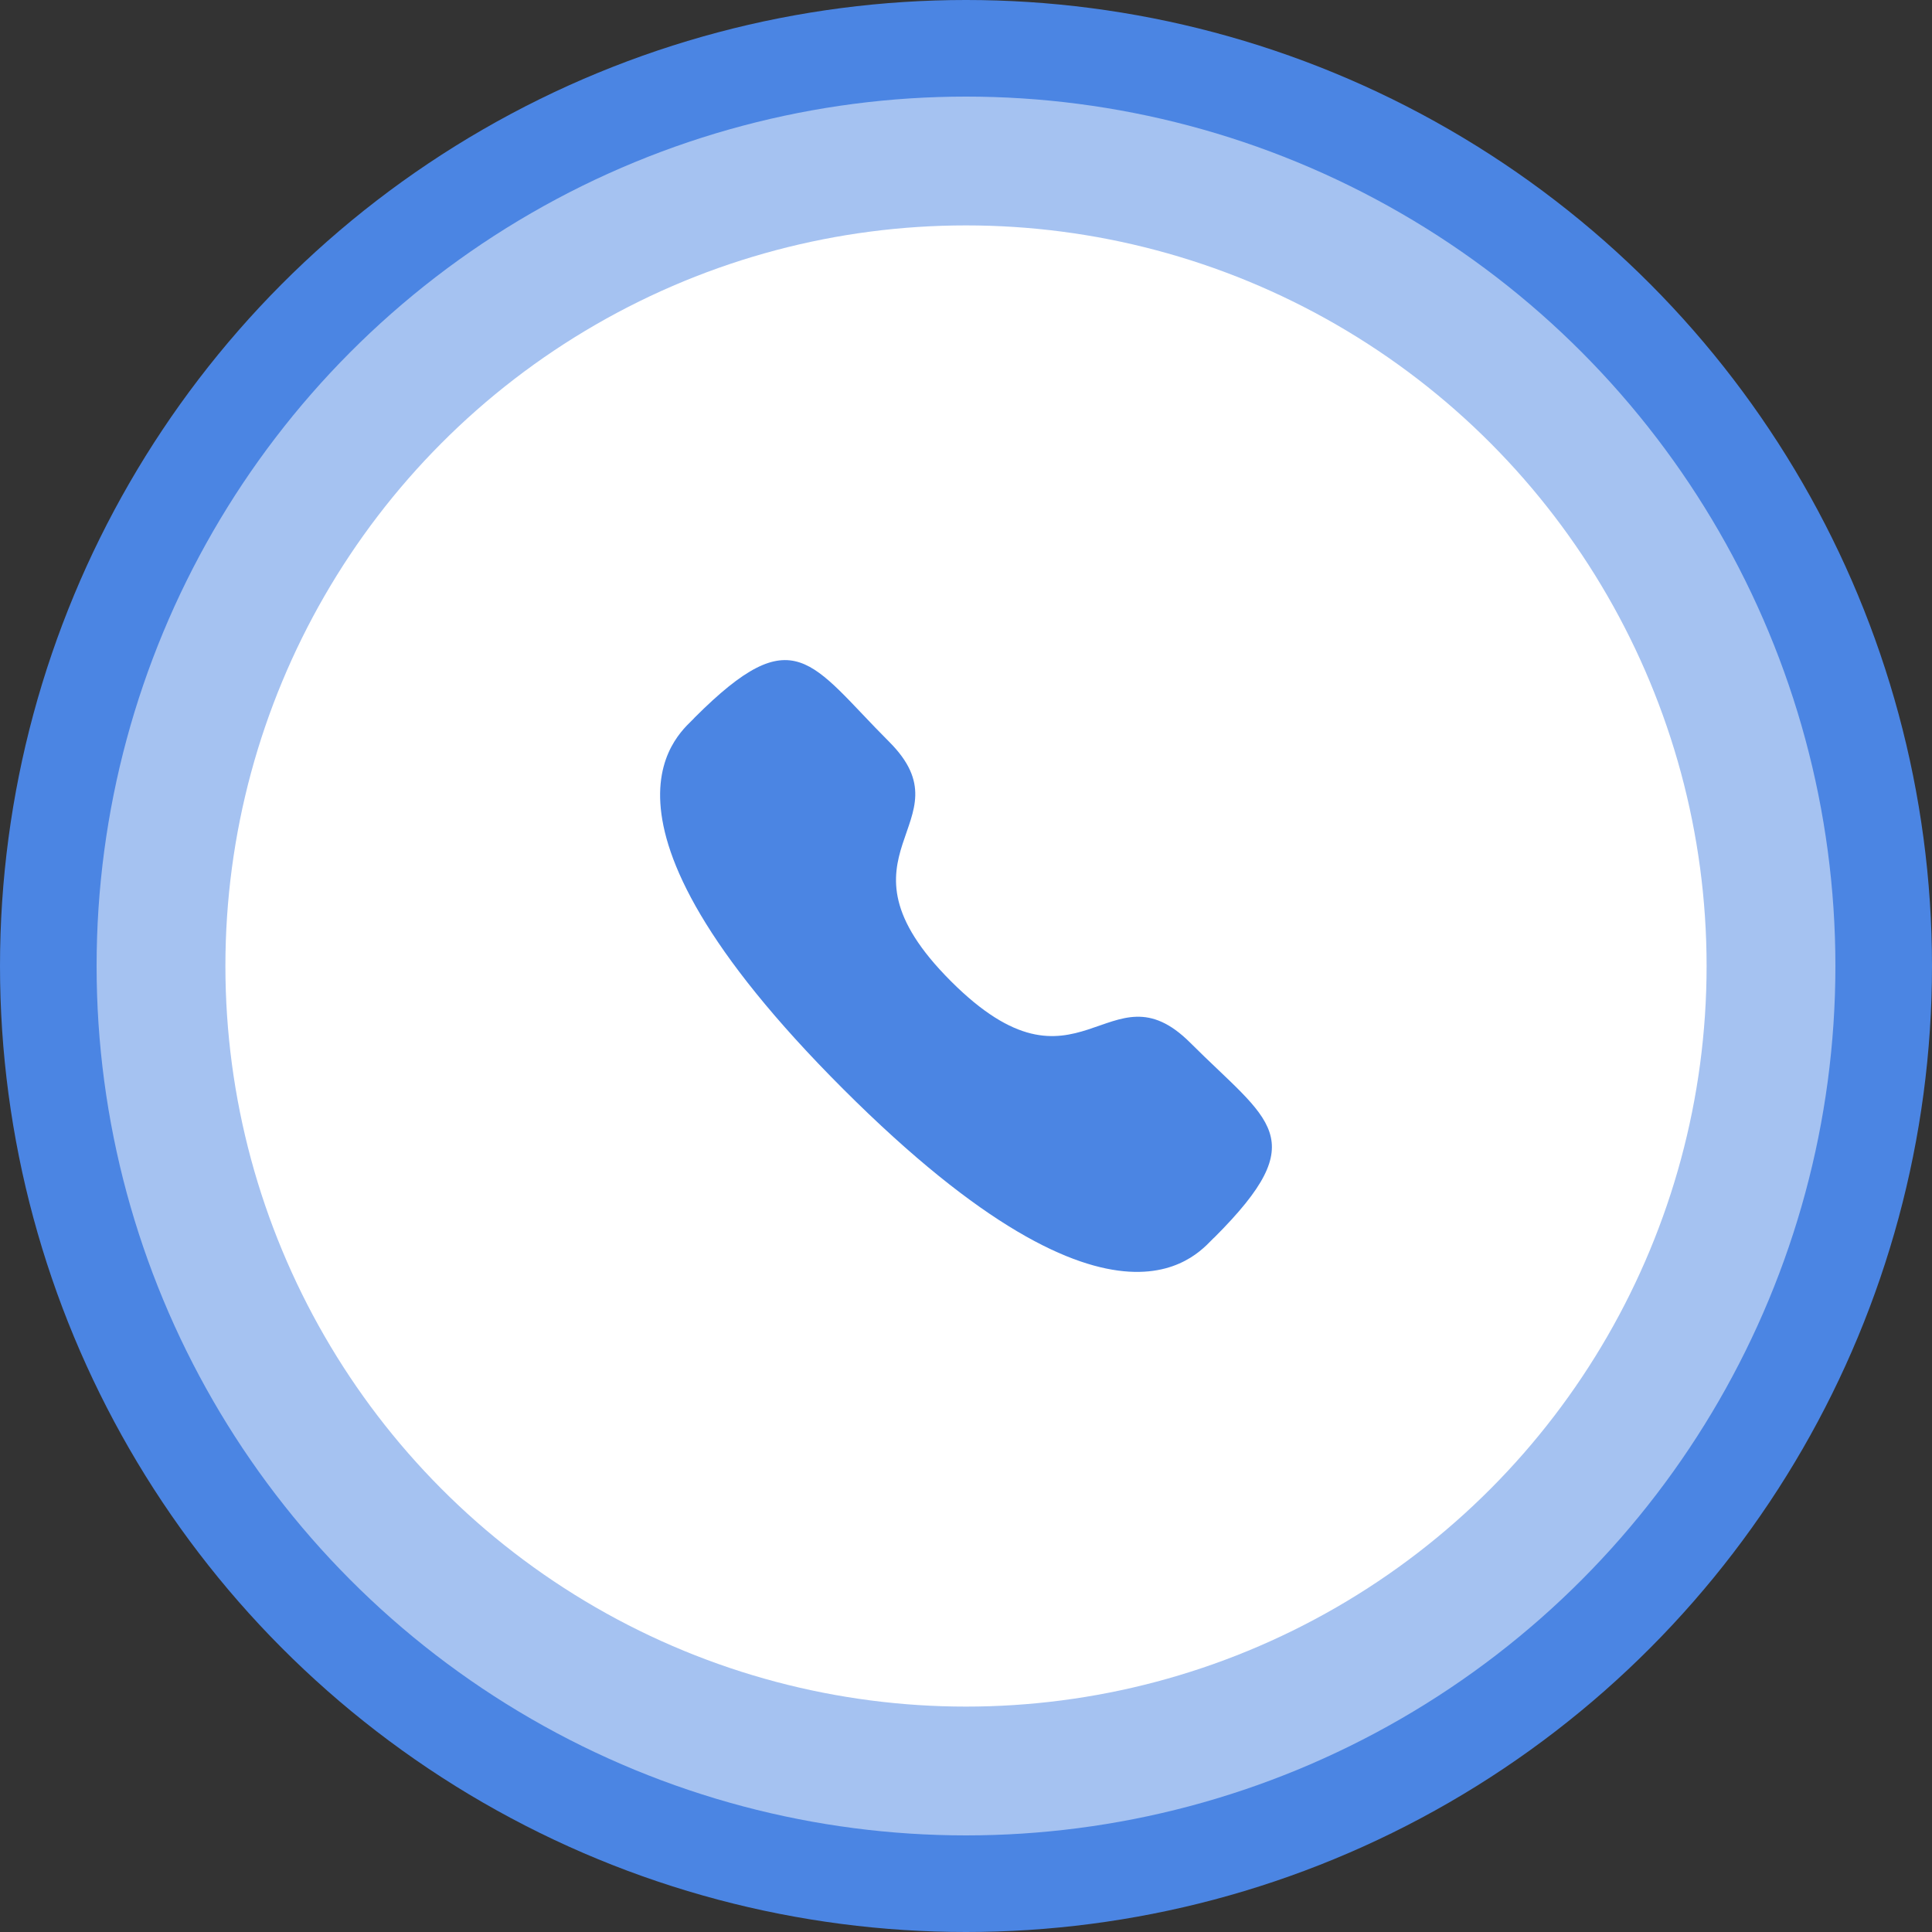
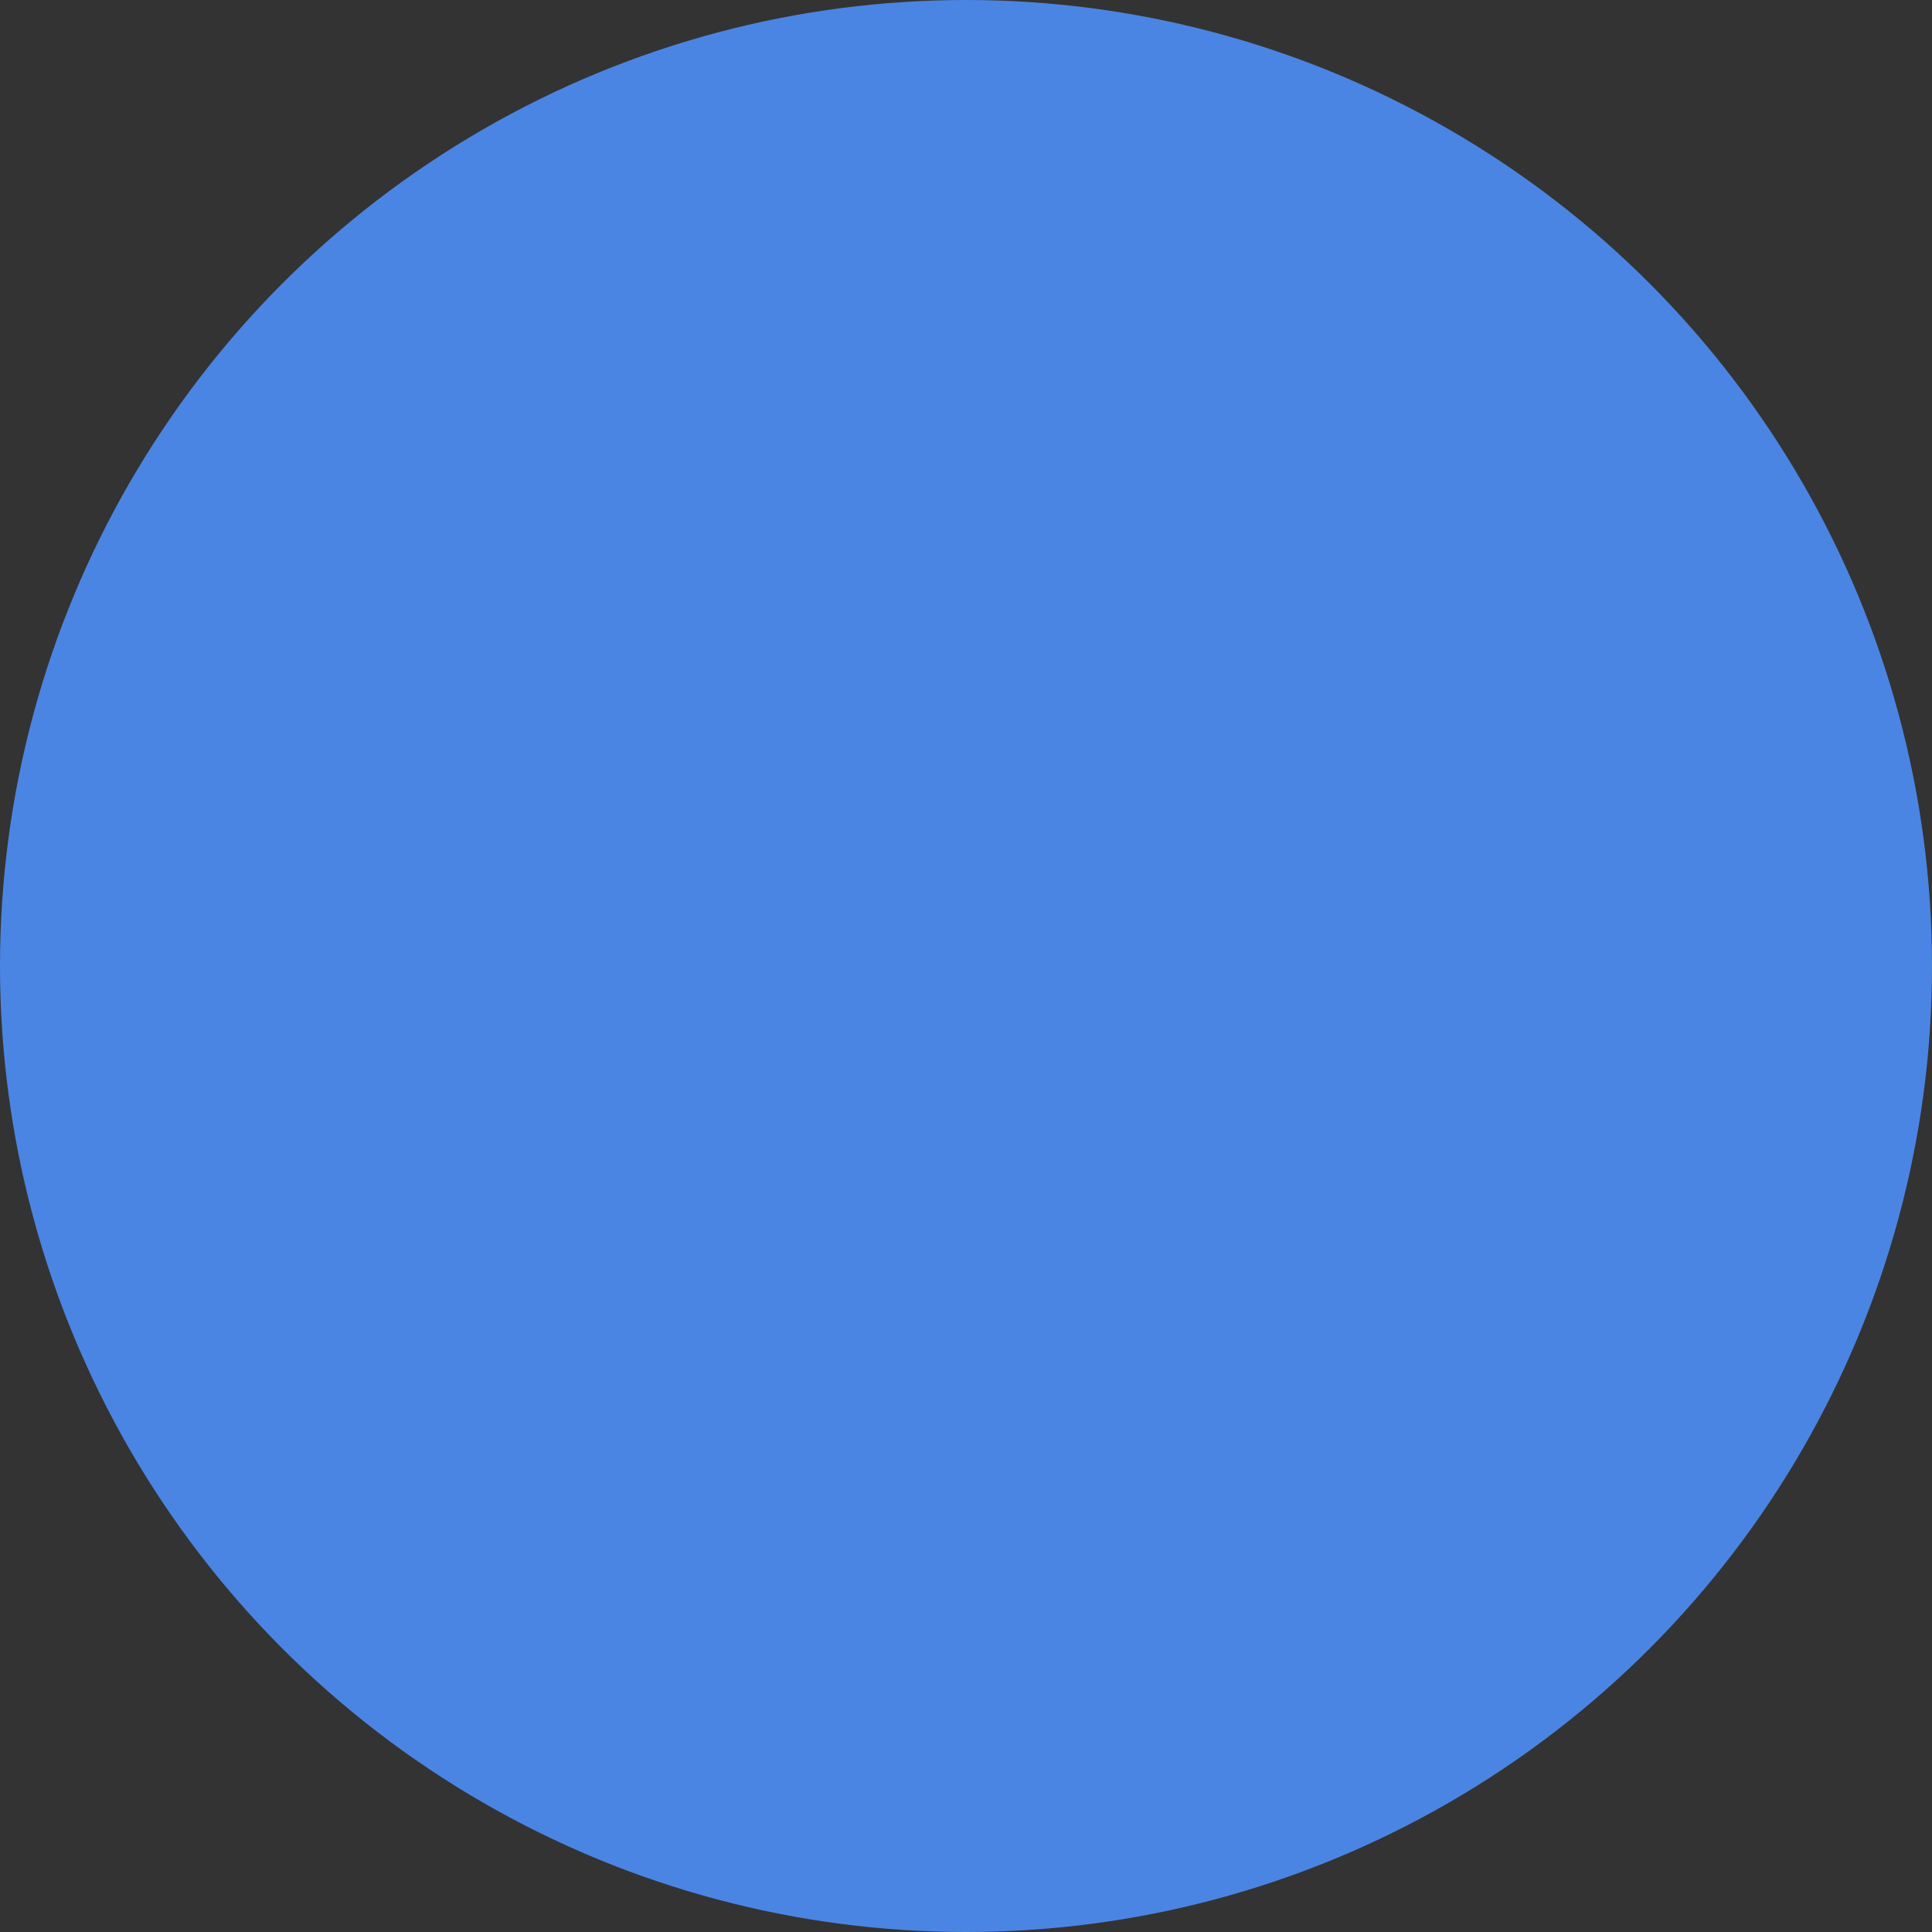
<svg xmlns="http://www.w3.org/2000/svg" width="60" height="60" viewBox="0 0 60 60" fill="none">
  <rect x="0" y="0" width="60" height="60" fill="#333333" stroke="none" />
  <circle cx="30" cy="30" r="30" fill="#4B85E3" />
-   <circle cx="30" cy="30" r="27" fill="#A5C2F1" />
-   <circle cx="30" cy="30" r="23" fill="white" />
-   <path fill-rule="evenodd" clip-rule="evenodd" d="M29.532 30.472C33.521 34.46 34.426 29.847 36.966 32.385C39.414 34.833 40.822 35.323 37.719 38.425C37.331 38.737 34.862 42.494 26.185 33.82C17.506 25.144 21.262 22.672 21.574 22.284C24.684 19.174 25.166 20.589 27.614 23.037C30.154 25.576 25.543 26.484 29.532 30.472Z" fill="#4B85E3" />
</svg>